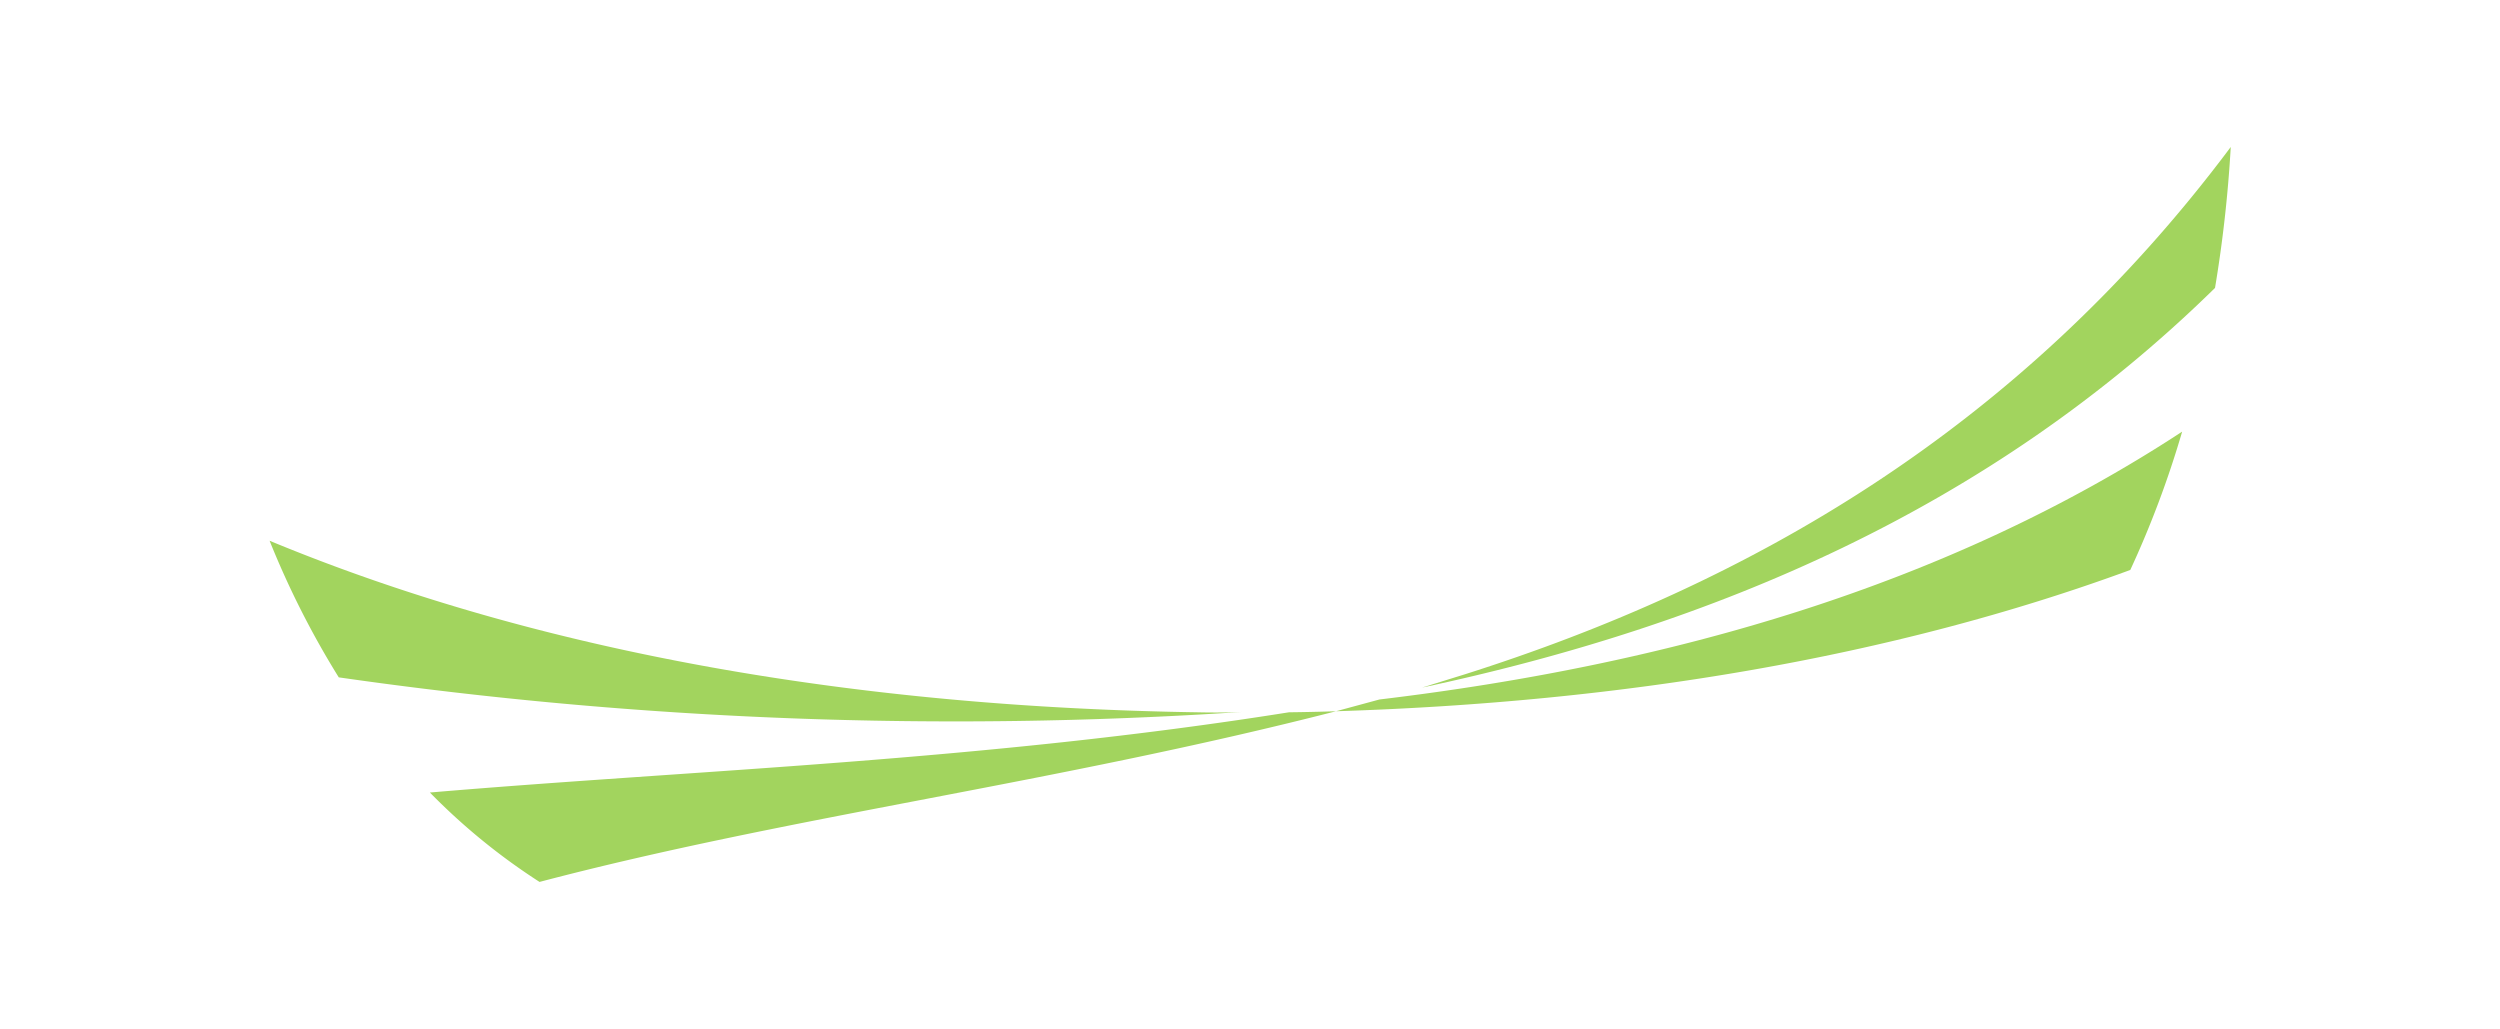
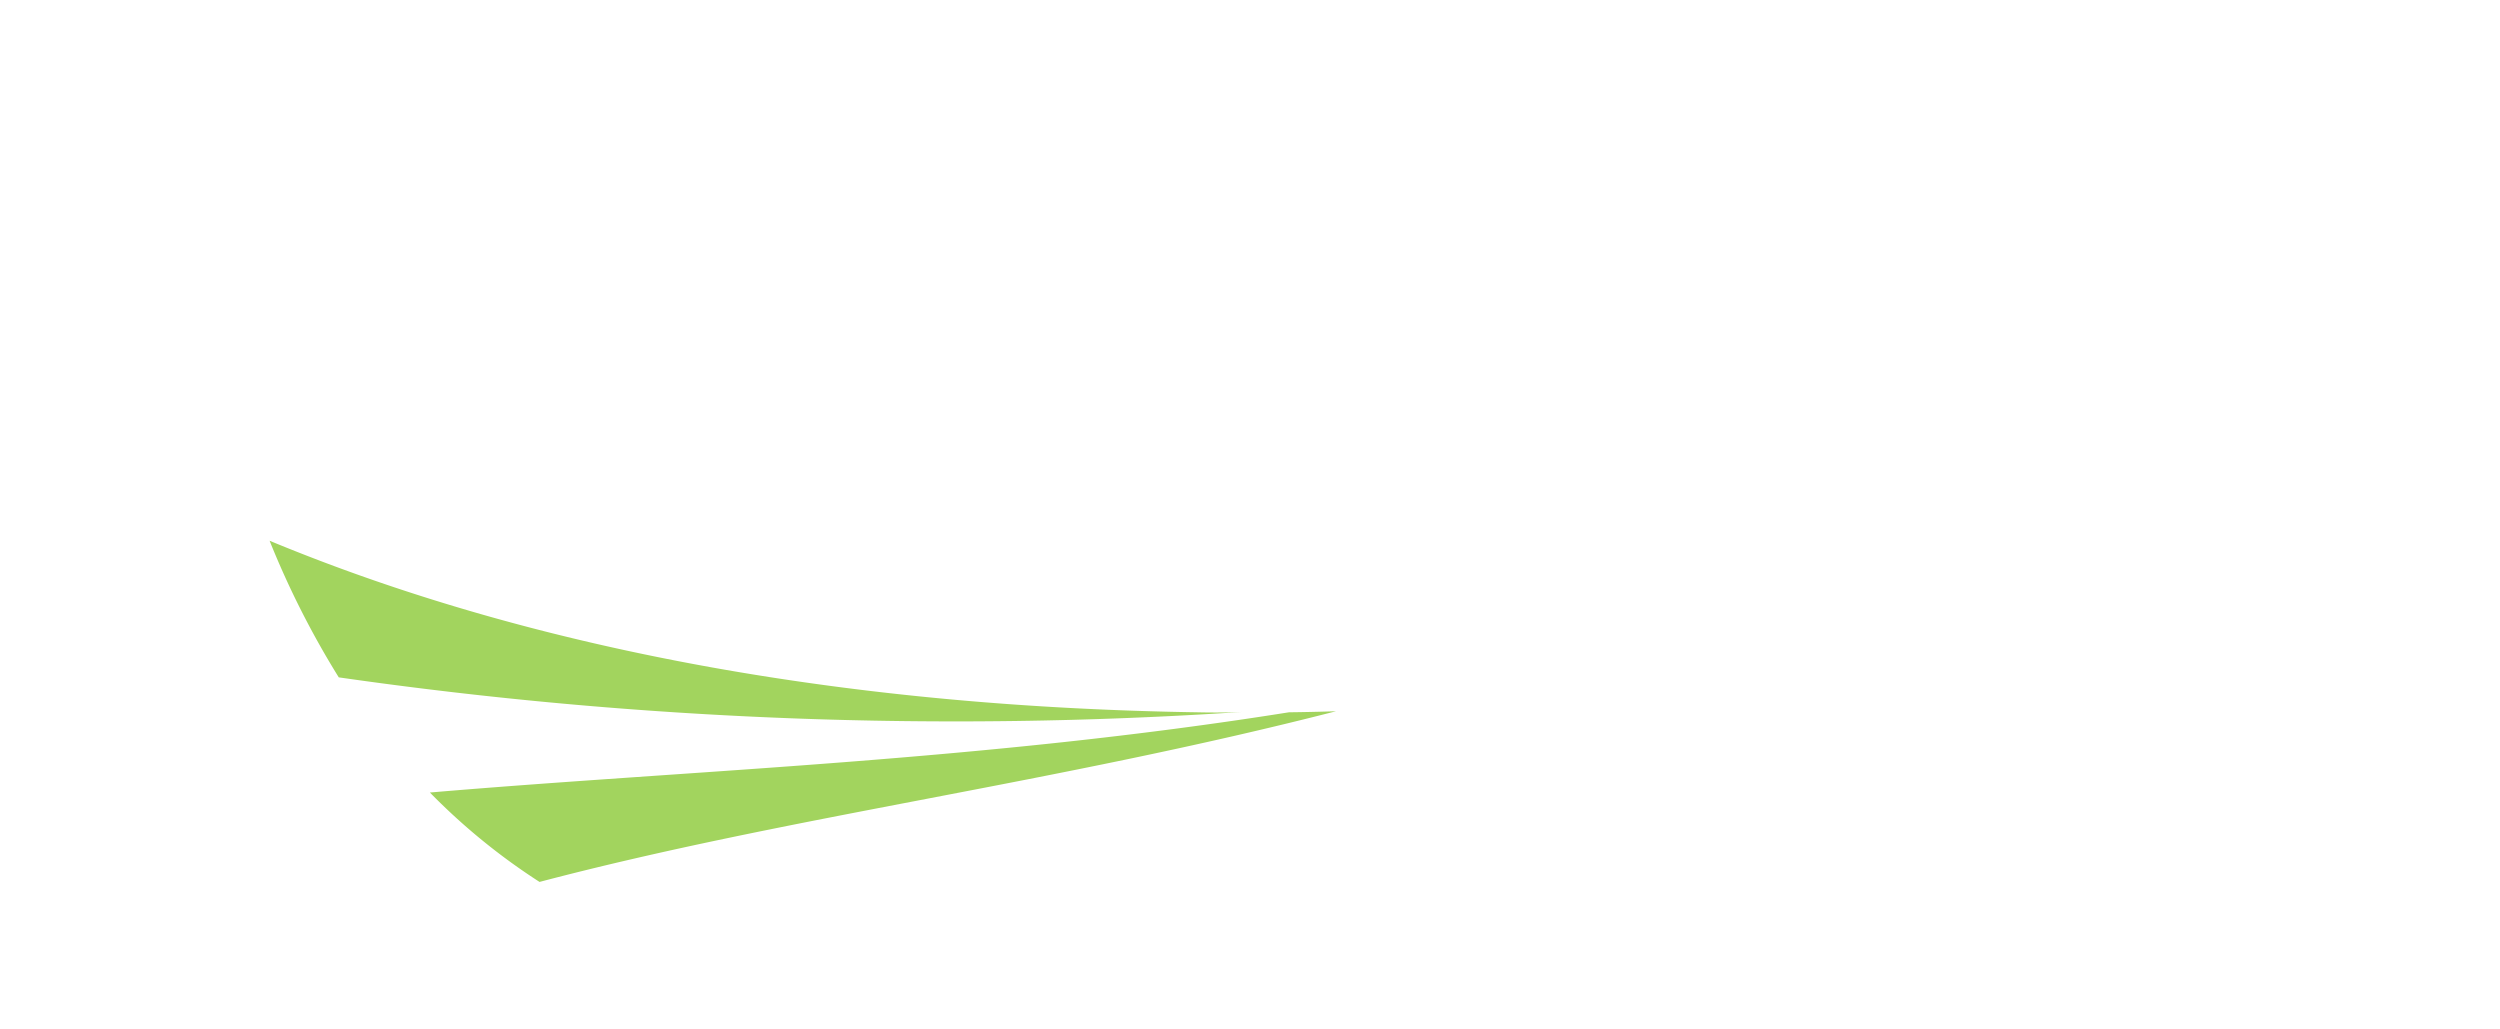
<svg xmlns="http://www.w3.org/2000/svg" id="Laag_1" data-name="Laag 1" viewBox="0 0 144.57 59.53">
  <rect width="144.57" height="59.53" fill="none" />
-   <path d="M79.77,40.45l-2.51.68c16.39-.51,32.06-3.07,45.93-8.17a57.19,57.19,0,0,0,3-8C112.54,33.91,96.5,38.45,79.77,40.45Z" fill="#a2d45e" />
-   <path d="M84.69,39l-2.45.76C99,36.18,115,29.5,128.09,16.65A75.46,75.46,0,0,0,129,8.5C116.71,24.94,101,33.83,84.69,39Z" fill="#a2d45e" />
  <path d="M74.54,41.19C56.88,44,40.25,44.52,24.86,45.83A36.54,36.54,0,0,0,31.2,51C45.63,47.2,61,45.3,77.26,41.13,76.36,41.16,75.45,41.18,74.54,41.19Z" fill="#a2d45e" />
  <path d="M69.2,41.19c-19.3-.3-37.74-3.34-53.61-9.92a50.91,50.91,0,0,0,4,7.9,250.81,250.81,0,0,0,52.23,2C71,41.21,70.09,41.21,69.2,41.19Z" fill="#a2d45e" />
</svg>